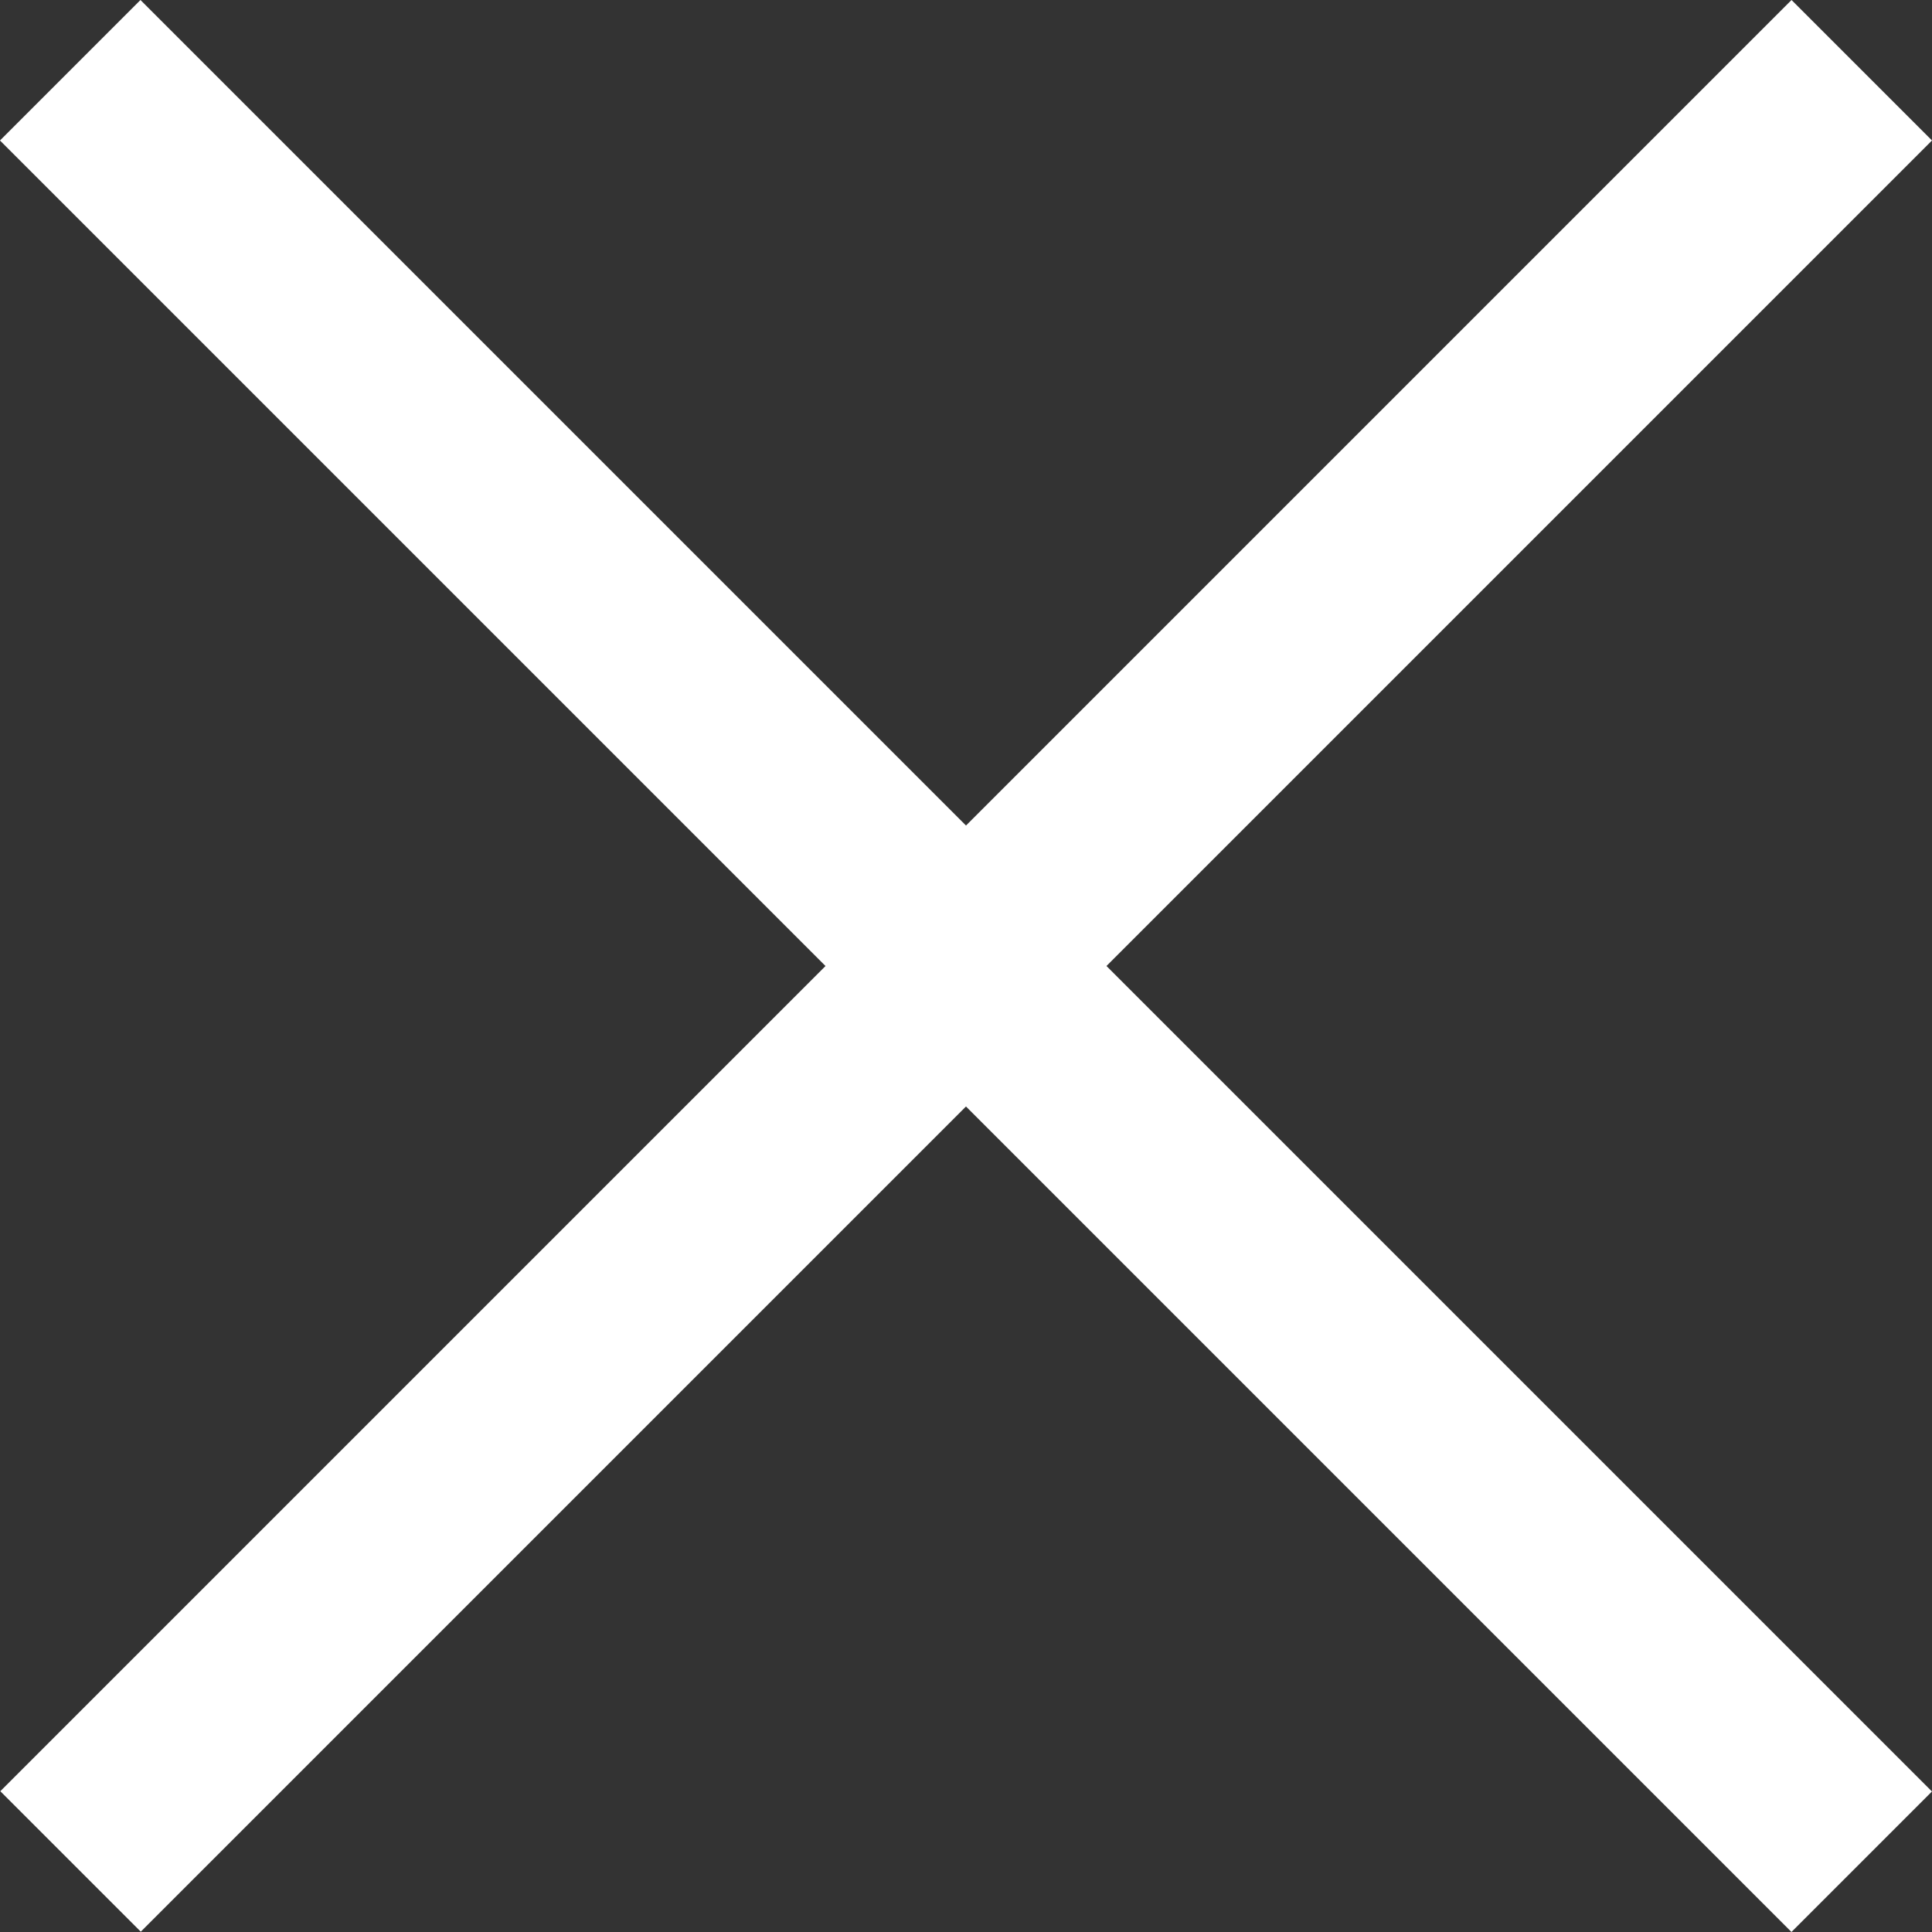
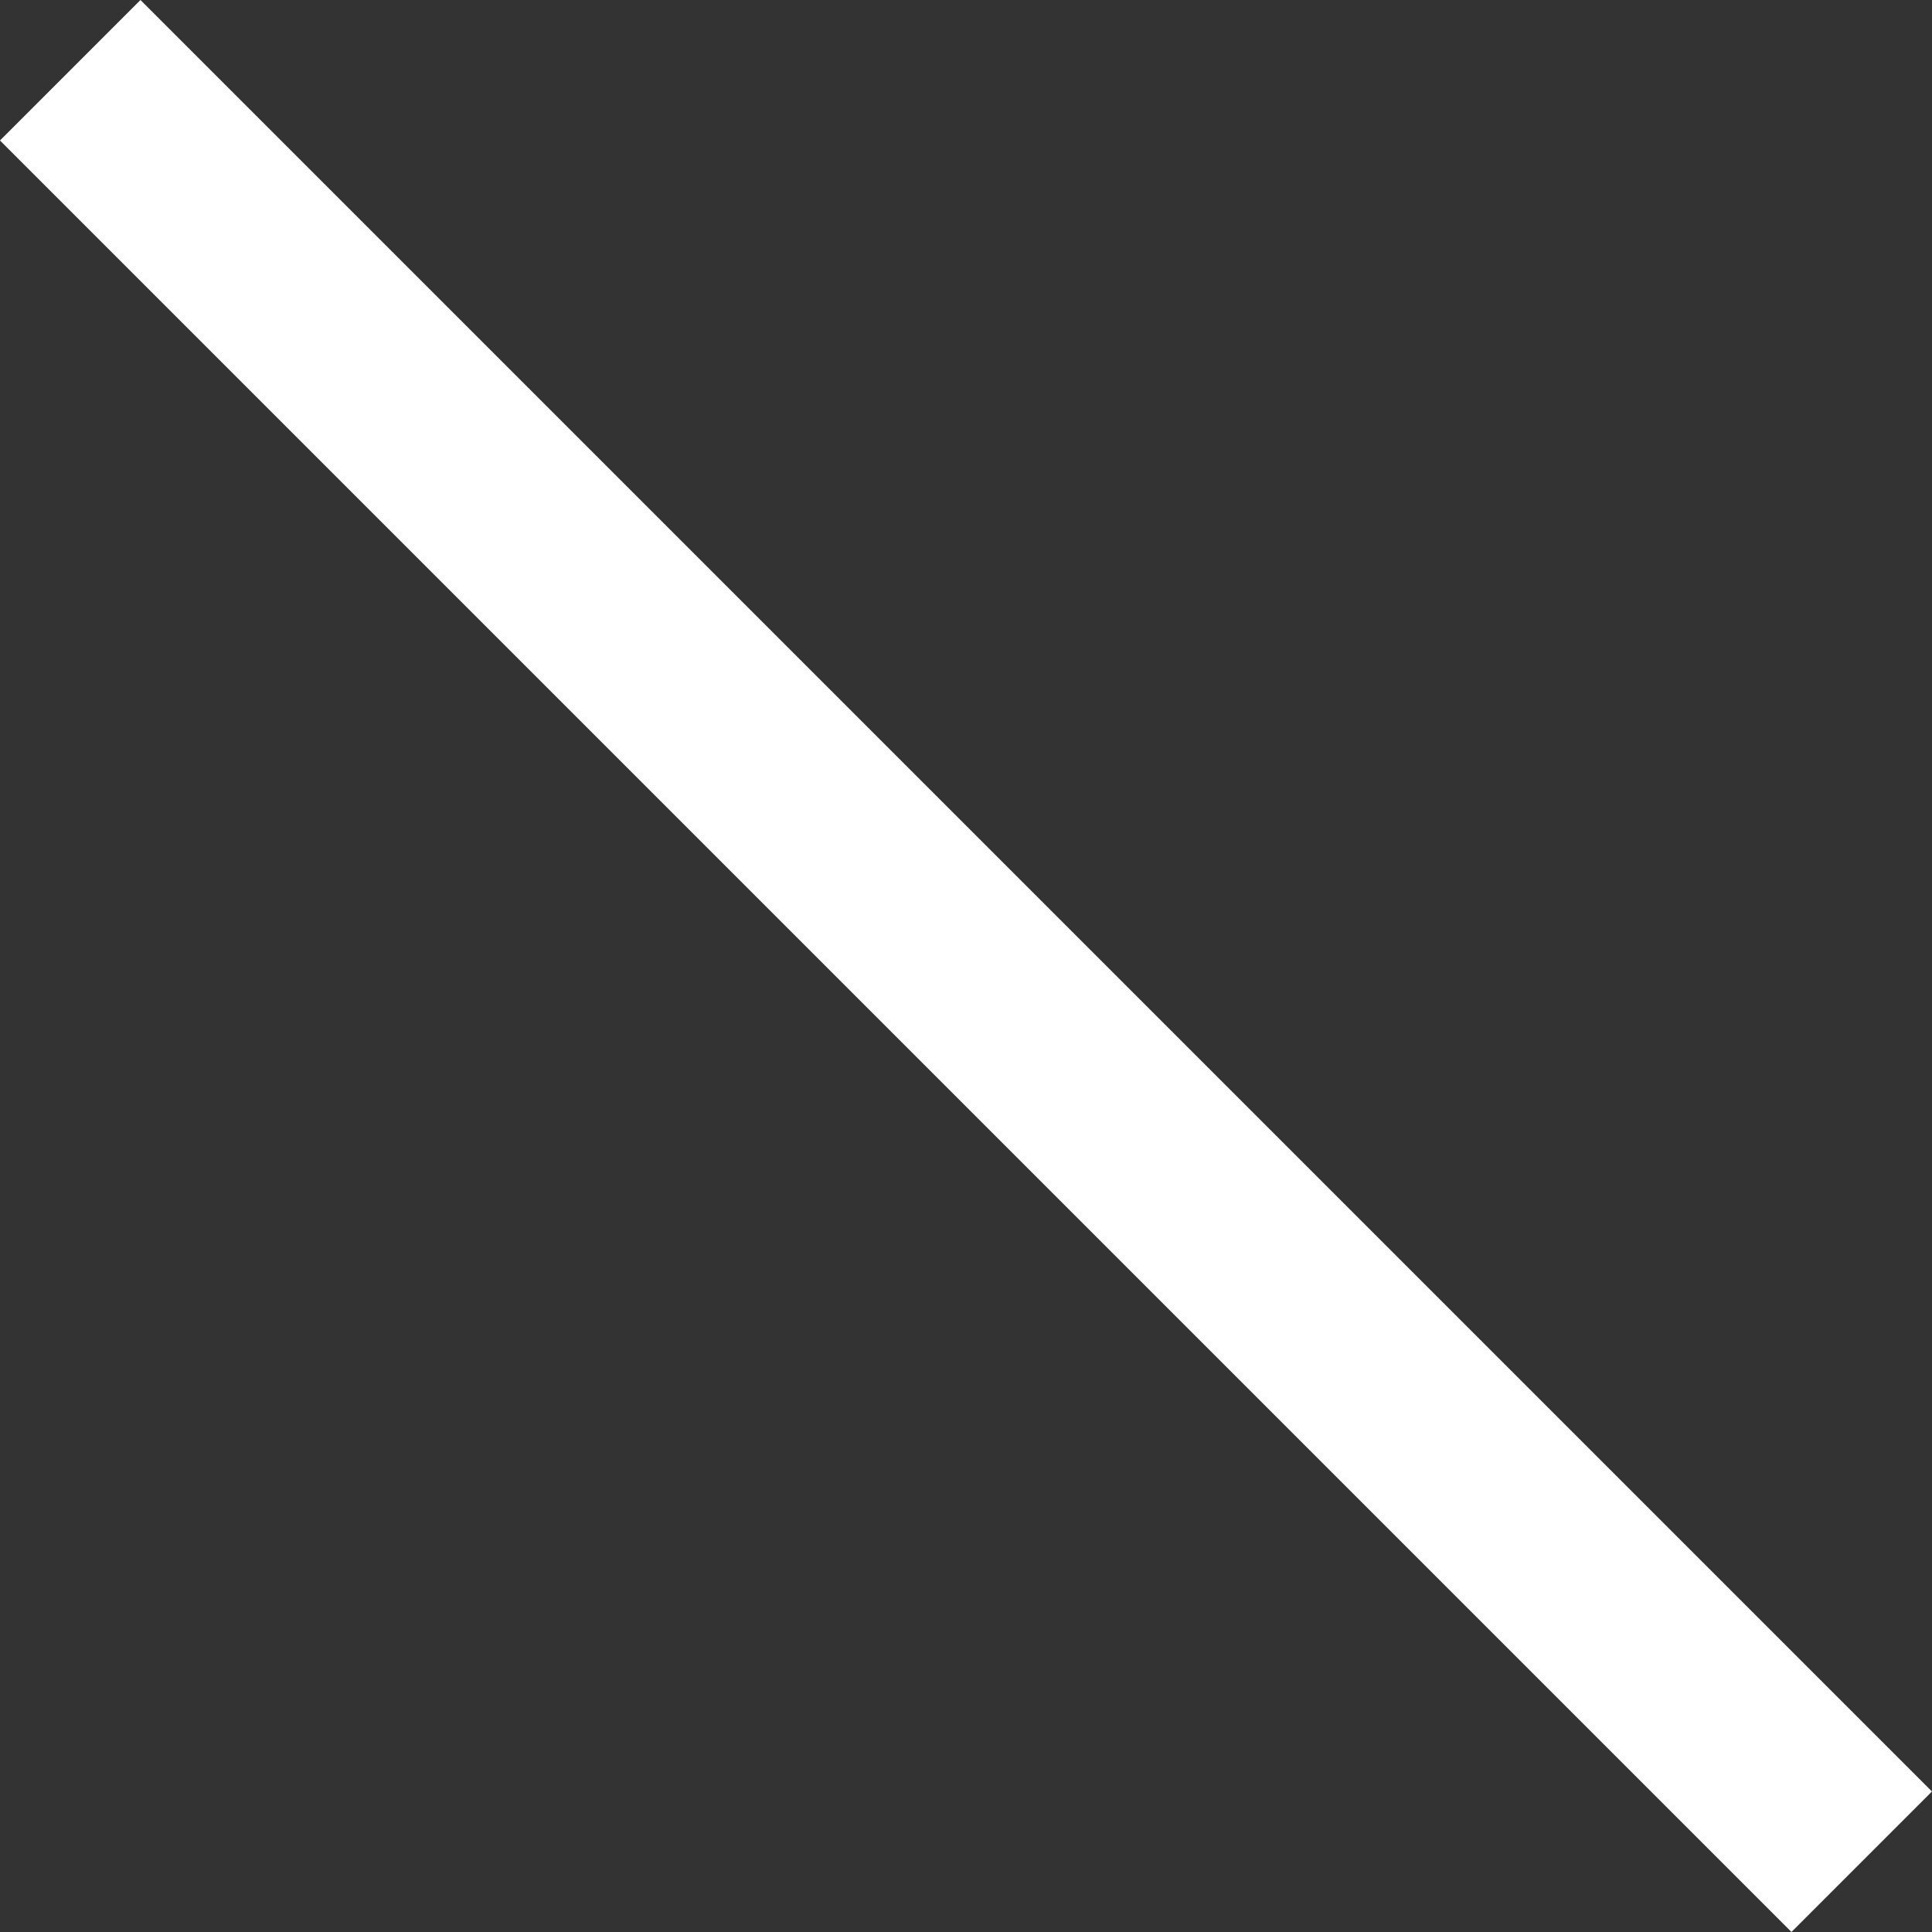
<svg xmlns="http://www.w3.org/2000/svg" width="31" height="31" viewBox="0 0 31 31" fill="none">
  <rect x="0" y="0" width="31" height="31" fill="#333333" stroke="none" />
  <rect x="2.254" width="40.652" height="3.188" transform="rotate(45 2.254 0)" fill="white" />
-   <rect width="40.652" height="3.188" transform="matrix(-0.707 0.707 0.707 0.707 28.746 0)" fill="white" />
</svg>